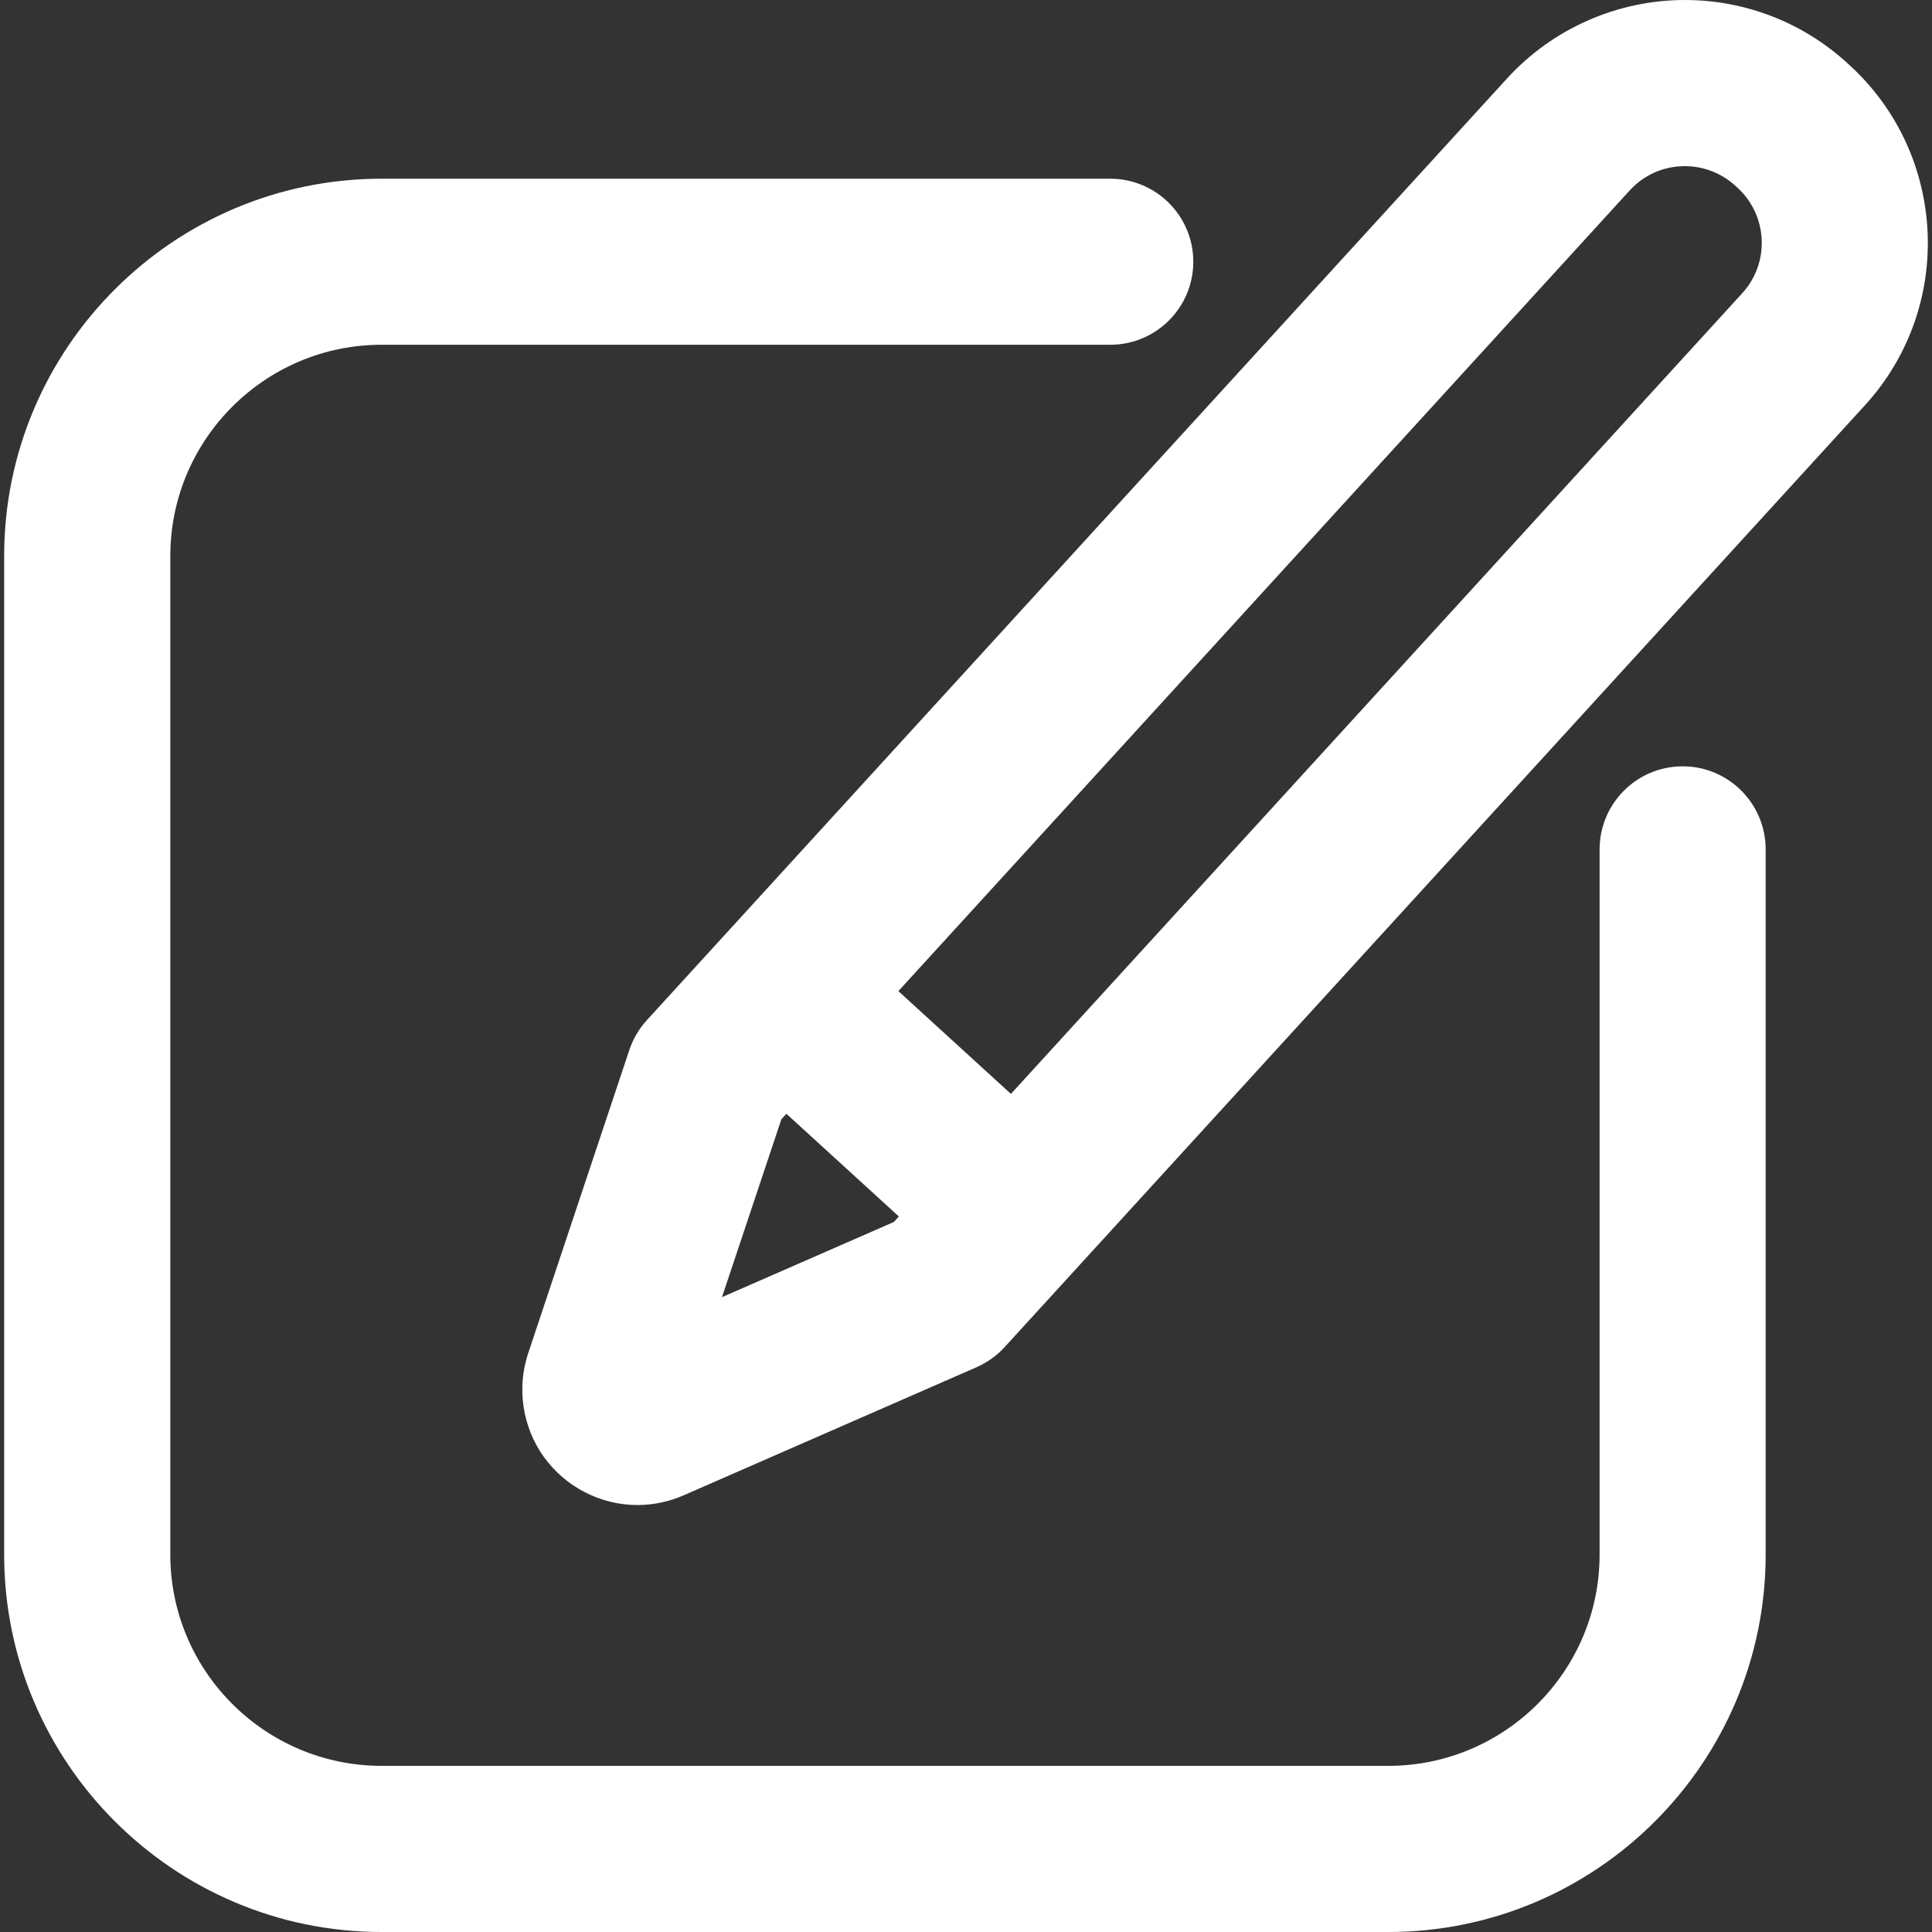
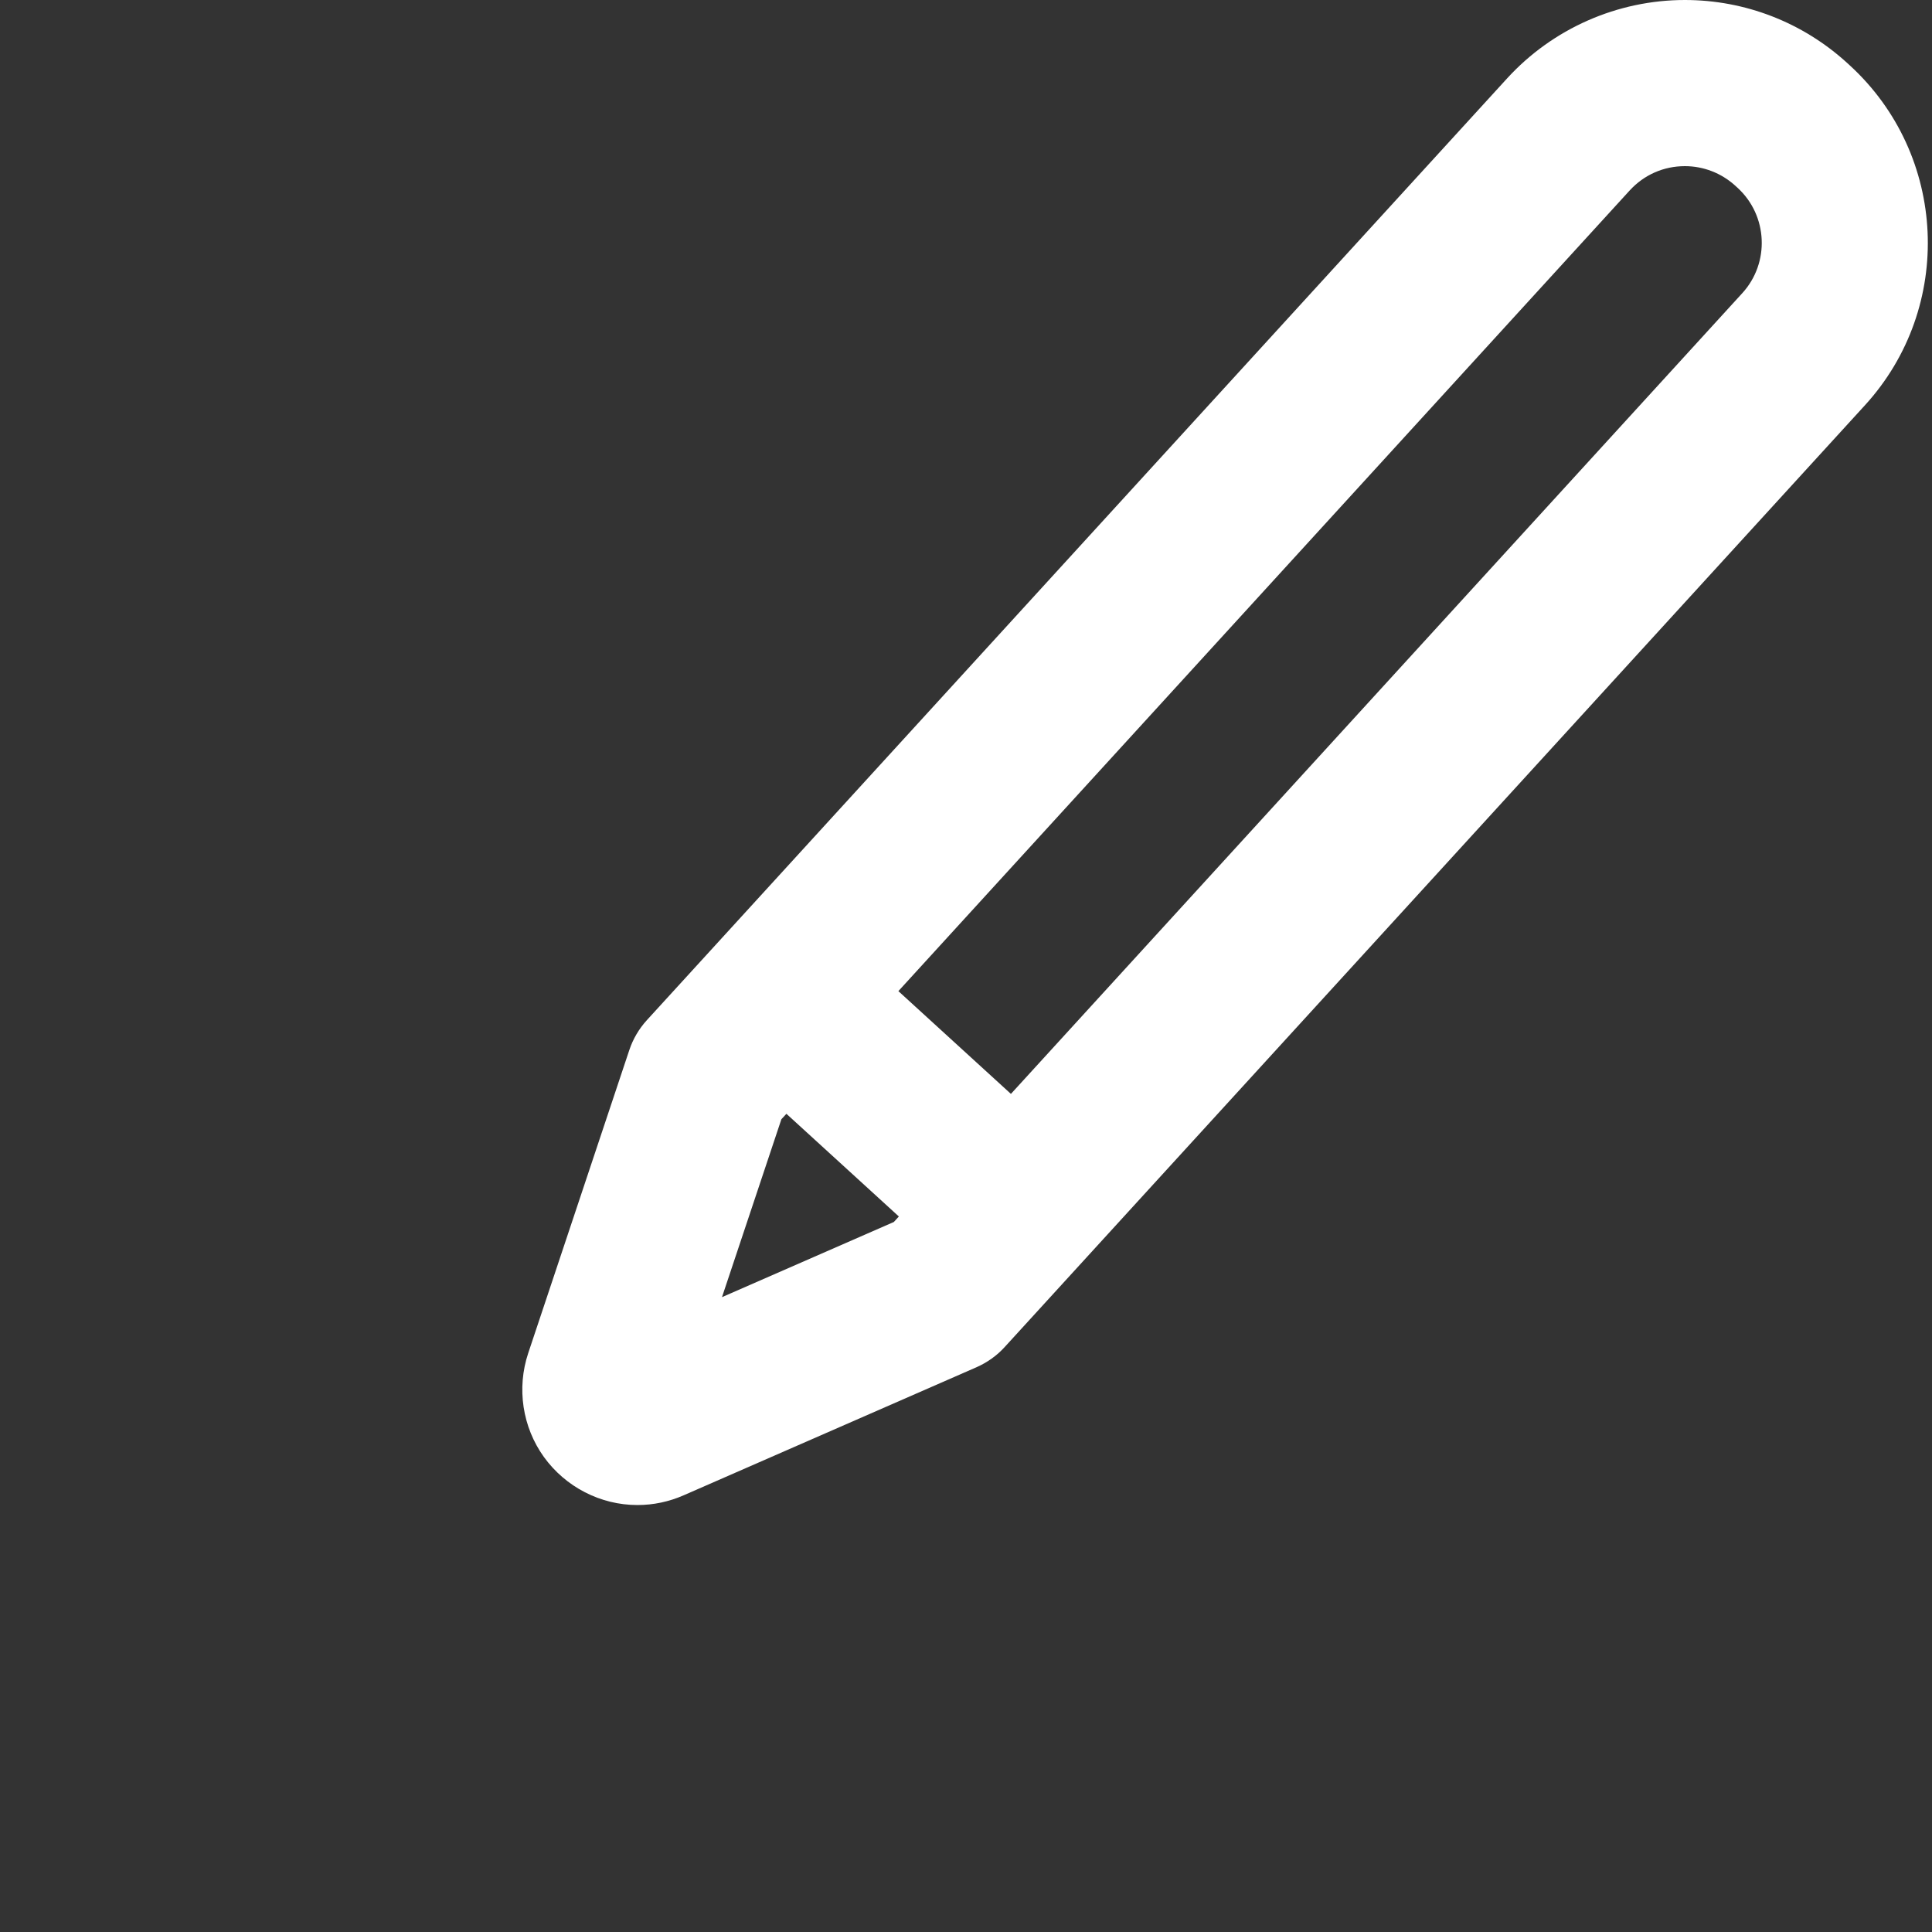
<svg xmlns="http://www.w3.org/2000/svg" width="25" height="25" viewBox="0 0 20 20" fill="none">
  <rect x="0" y="0" width="20" height="20" fill="#333333" stroke="none" />
  <path d="M19.146 0.674L19.122 0.652C18.662 0.232 18.065 0 17.442 0C16.743 0 16.073 0.296 15.602 0.811L6.696 10.561C6.615 10.65 6.553 10.755 6.515 10.869L5.468 14.008C5.347 14.371 5.408 14.773 5.63 15.082C5.855 15.394 6.217 15.58 6.598 15.58H6.599C6.764 15.58 6.925 15.546 7.078 15.479L10.11 14.153C10.22 14.104 10.319 14.034 10.4 13.945L19.306 4.195C20.233 3.18 20.161 1.601 19.146 0.674ZM7.474 13.428L8.089 11.586L8.141 11.53L9.305 12.593L9.253 12.65L7.474 13.428ZM18.036 3.035L10.465 11.324L9.3 10.26L16.871 1.971C17.02 1.809 17.222 1.72 17.442 1.72C17.635 1.72 17.82 1.792 17.963 1.922L17.987 1.944C18.301 2.231 18.323 2.721 18.036 3.035Z" fill="#fff" />
-   <path d="M17.419 7.933C16.944 7.933 16.559 8.318 16.559 8.793V16.093C16.559 17.299 15.578 18.28 14.372 18.28H3.95C2.744 18.28 1.763 17.299 1.763 16.093V5.756C1.763 4.55 2.744 3.569 3.95 3.569H11.493C11.968 3.569 12.353 3.184 12.353 2.709C12.353 2.235 11.968 1.85 11.493 1.85H3.95C1.796 1.85 0.043 3.602 0.043 5.756V16.093C0.043 18.247 1.796 20 3.95 20H14.372C16.526 20 18.278 18.247 18.278 16.093V8.793C18.278 8.318 17.893 7.933 17.419 7.933Z" fill="#fff" />
</svg>